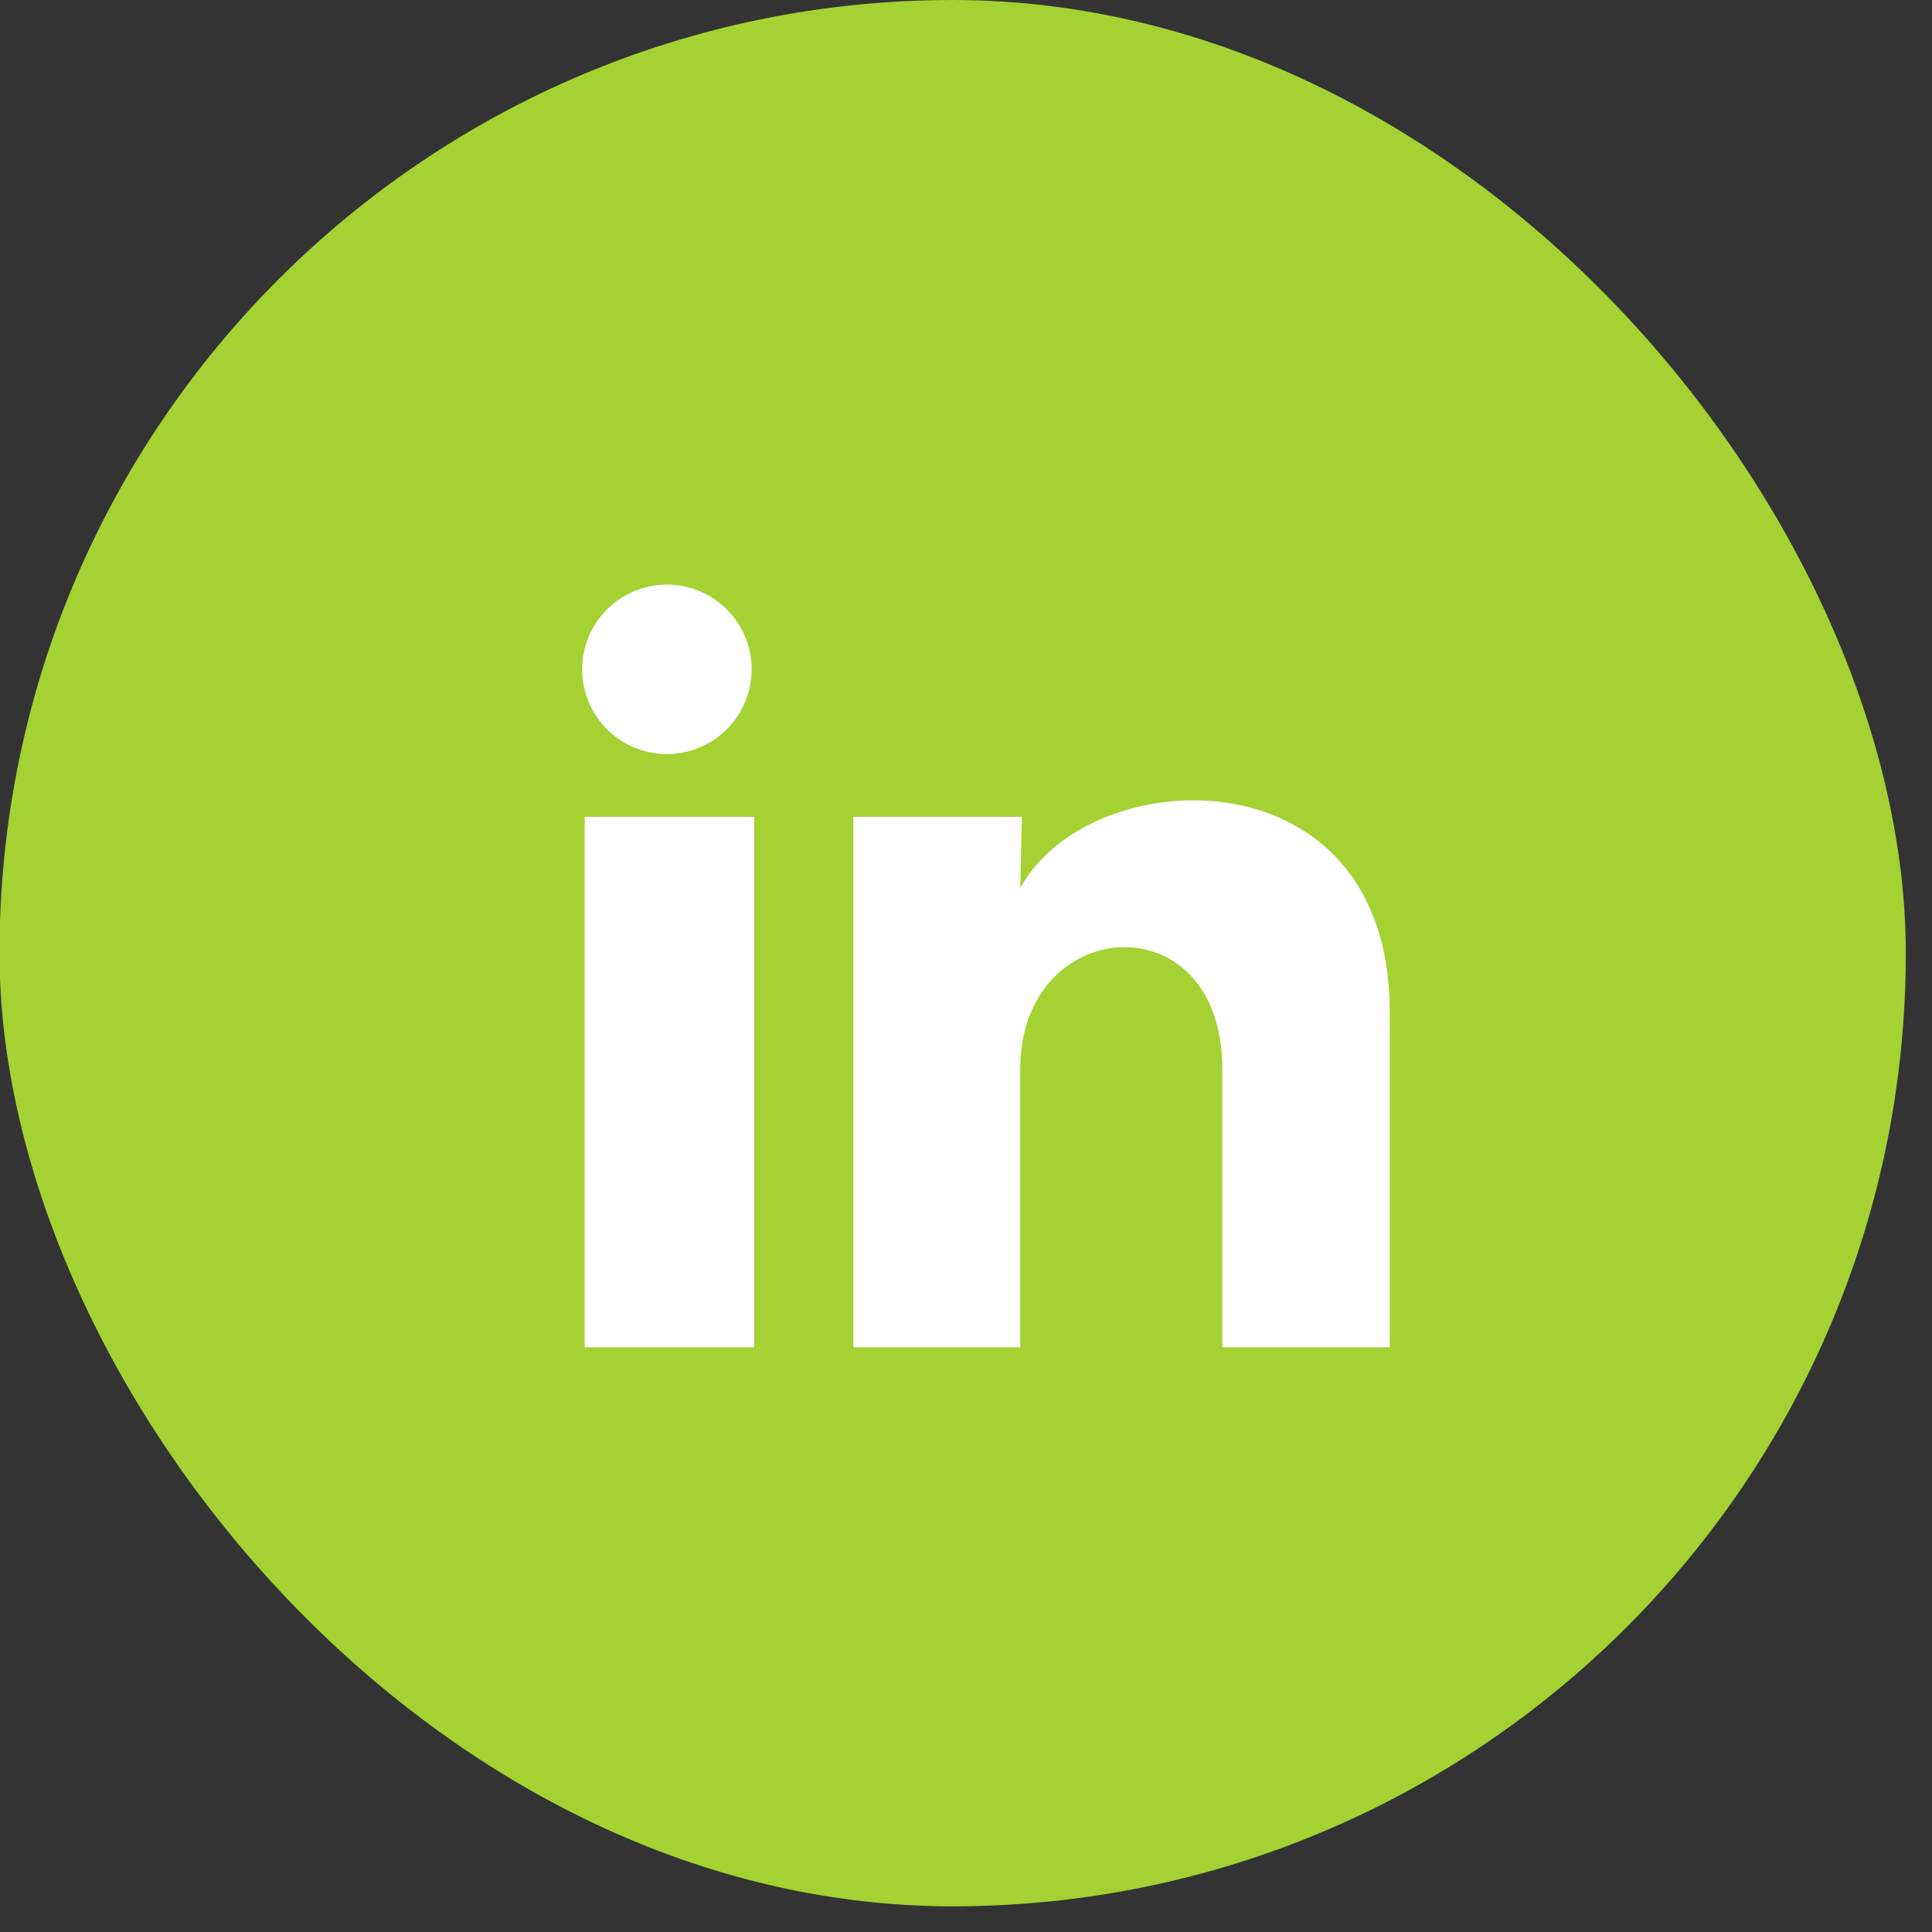
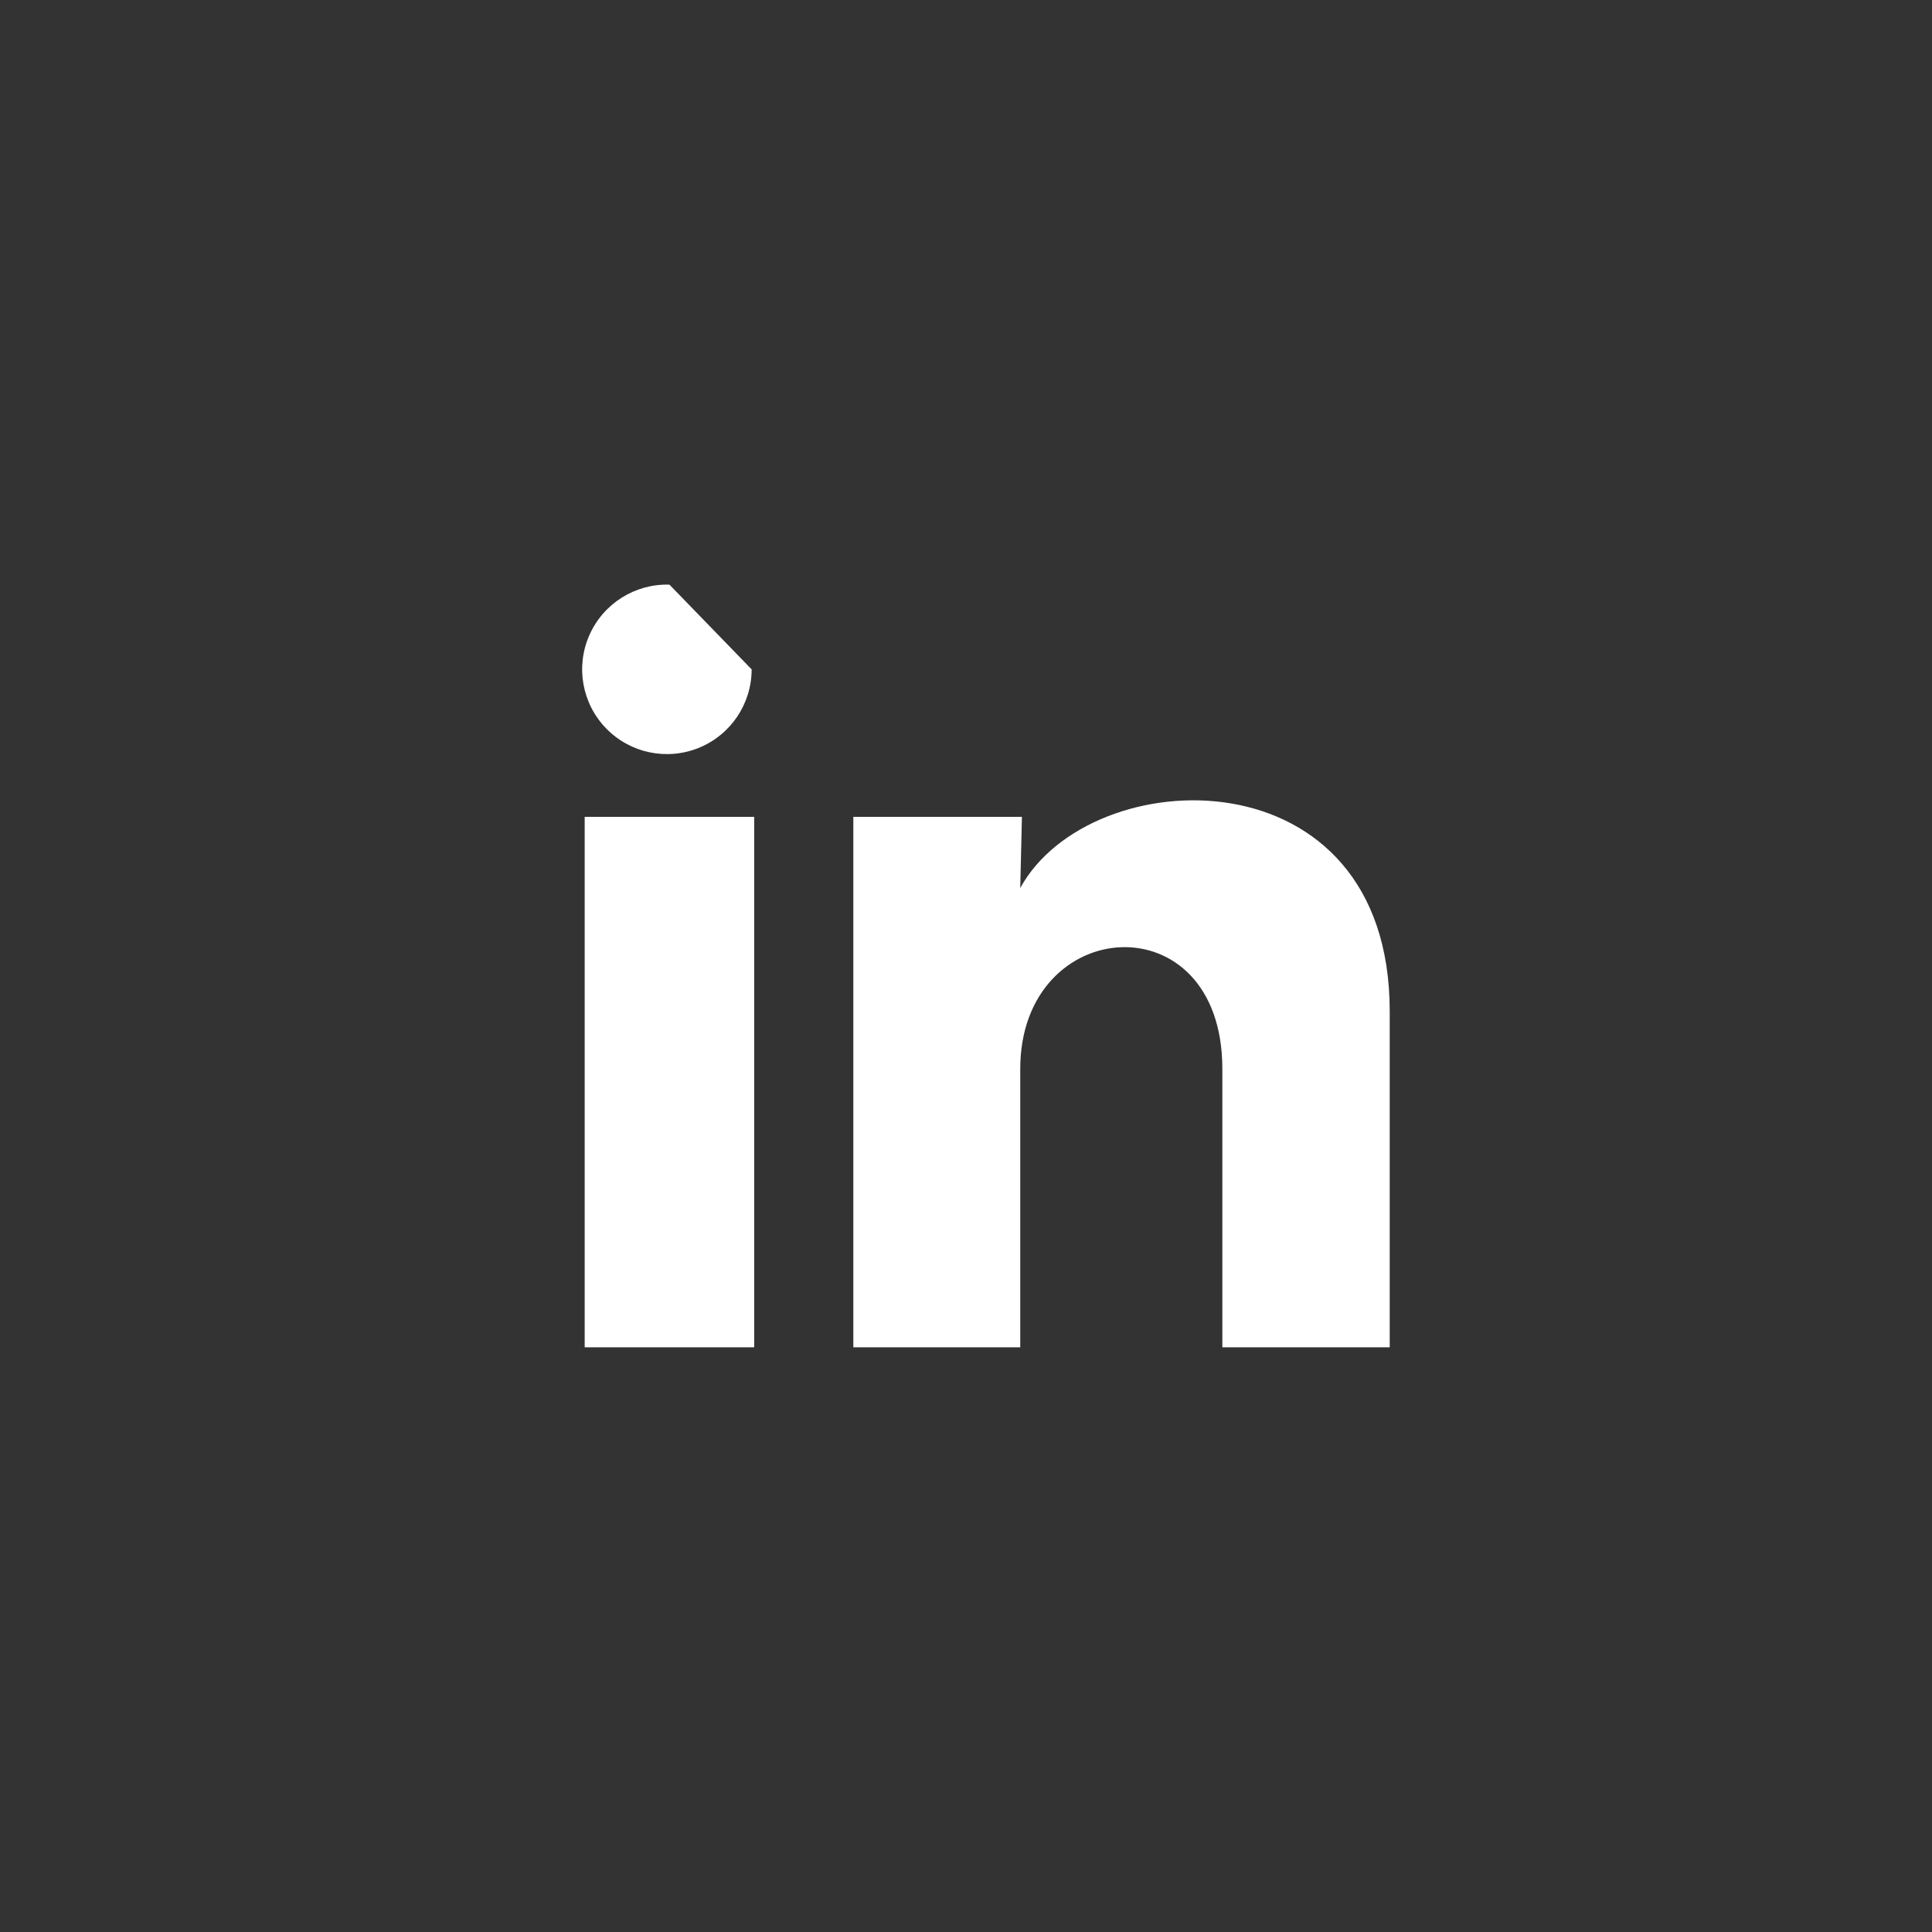
<svg xmlns="http://www.w3.org/2000/svg" width="38" height="38" viewBox="0 0 38 38" fill="none">
  <rect x="0" y="0" width="38" height="38" fill="#333333" stroke="none" />
-   <rect x="-0.01" width="37.495" height="37.495" rx="18.748" fill="#A4D233" />
-   <path d="M14.784 13.166C14.783 13.845 14.372 14.455 13.743 14.71C13.114 14.965 12.393 14.813 11.921 14.326C11.448 13.839 11.318 13.114 11.592 12.493C11.866 11.872 12.489 11.479 13.167 11.499C14.068 11.527 14.784 12.265 14.784 13.166ZM14.834 16.066H11.5V26.5H14.834V16.066ZM20.1 16.066H16.784V26.5H20.067V21.024C20.067 17.974 24.042 17.691 24.042 21.024V26.5H27.334V19.891C27.334 14.749 21.45 14.941 20.067 17.466L20.1 16.066Z" fill="white" />
+   <path d="M14.784 13.166C14.783 13.845 14.372 14.455 13.743 14.71C13.114 14.965 12.393 14.813 11.921 14.326C11.448 13.839 11.318 13.114 11.592 12.493C11.866 11.872 12.489 11.479 13.167 11.499ZM14.834 16.066H11.5V26.5H14.834V16.066ZM20.1 16.066H16.784V26.5H20.067V21.024C20.067 17.974 24.042 17.691 24.042 21.024V26.5H27.334V19.891C27.334 14.749 21.45 14.941 20.067 17.466L20.1 16.066Z" fill="white" />
</svg>